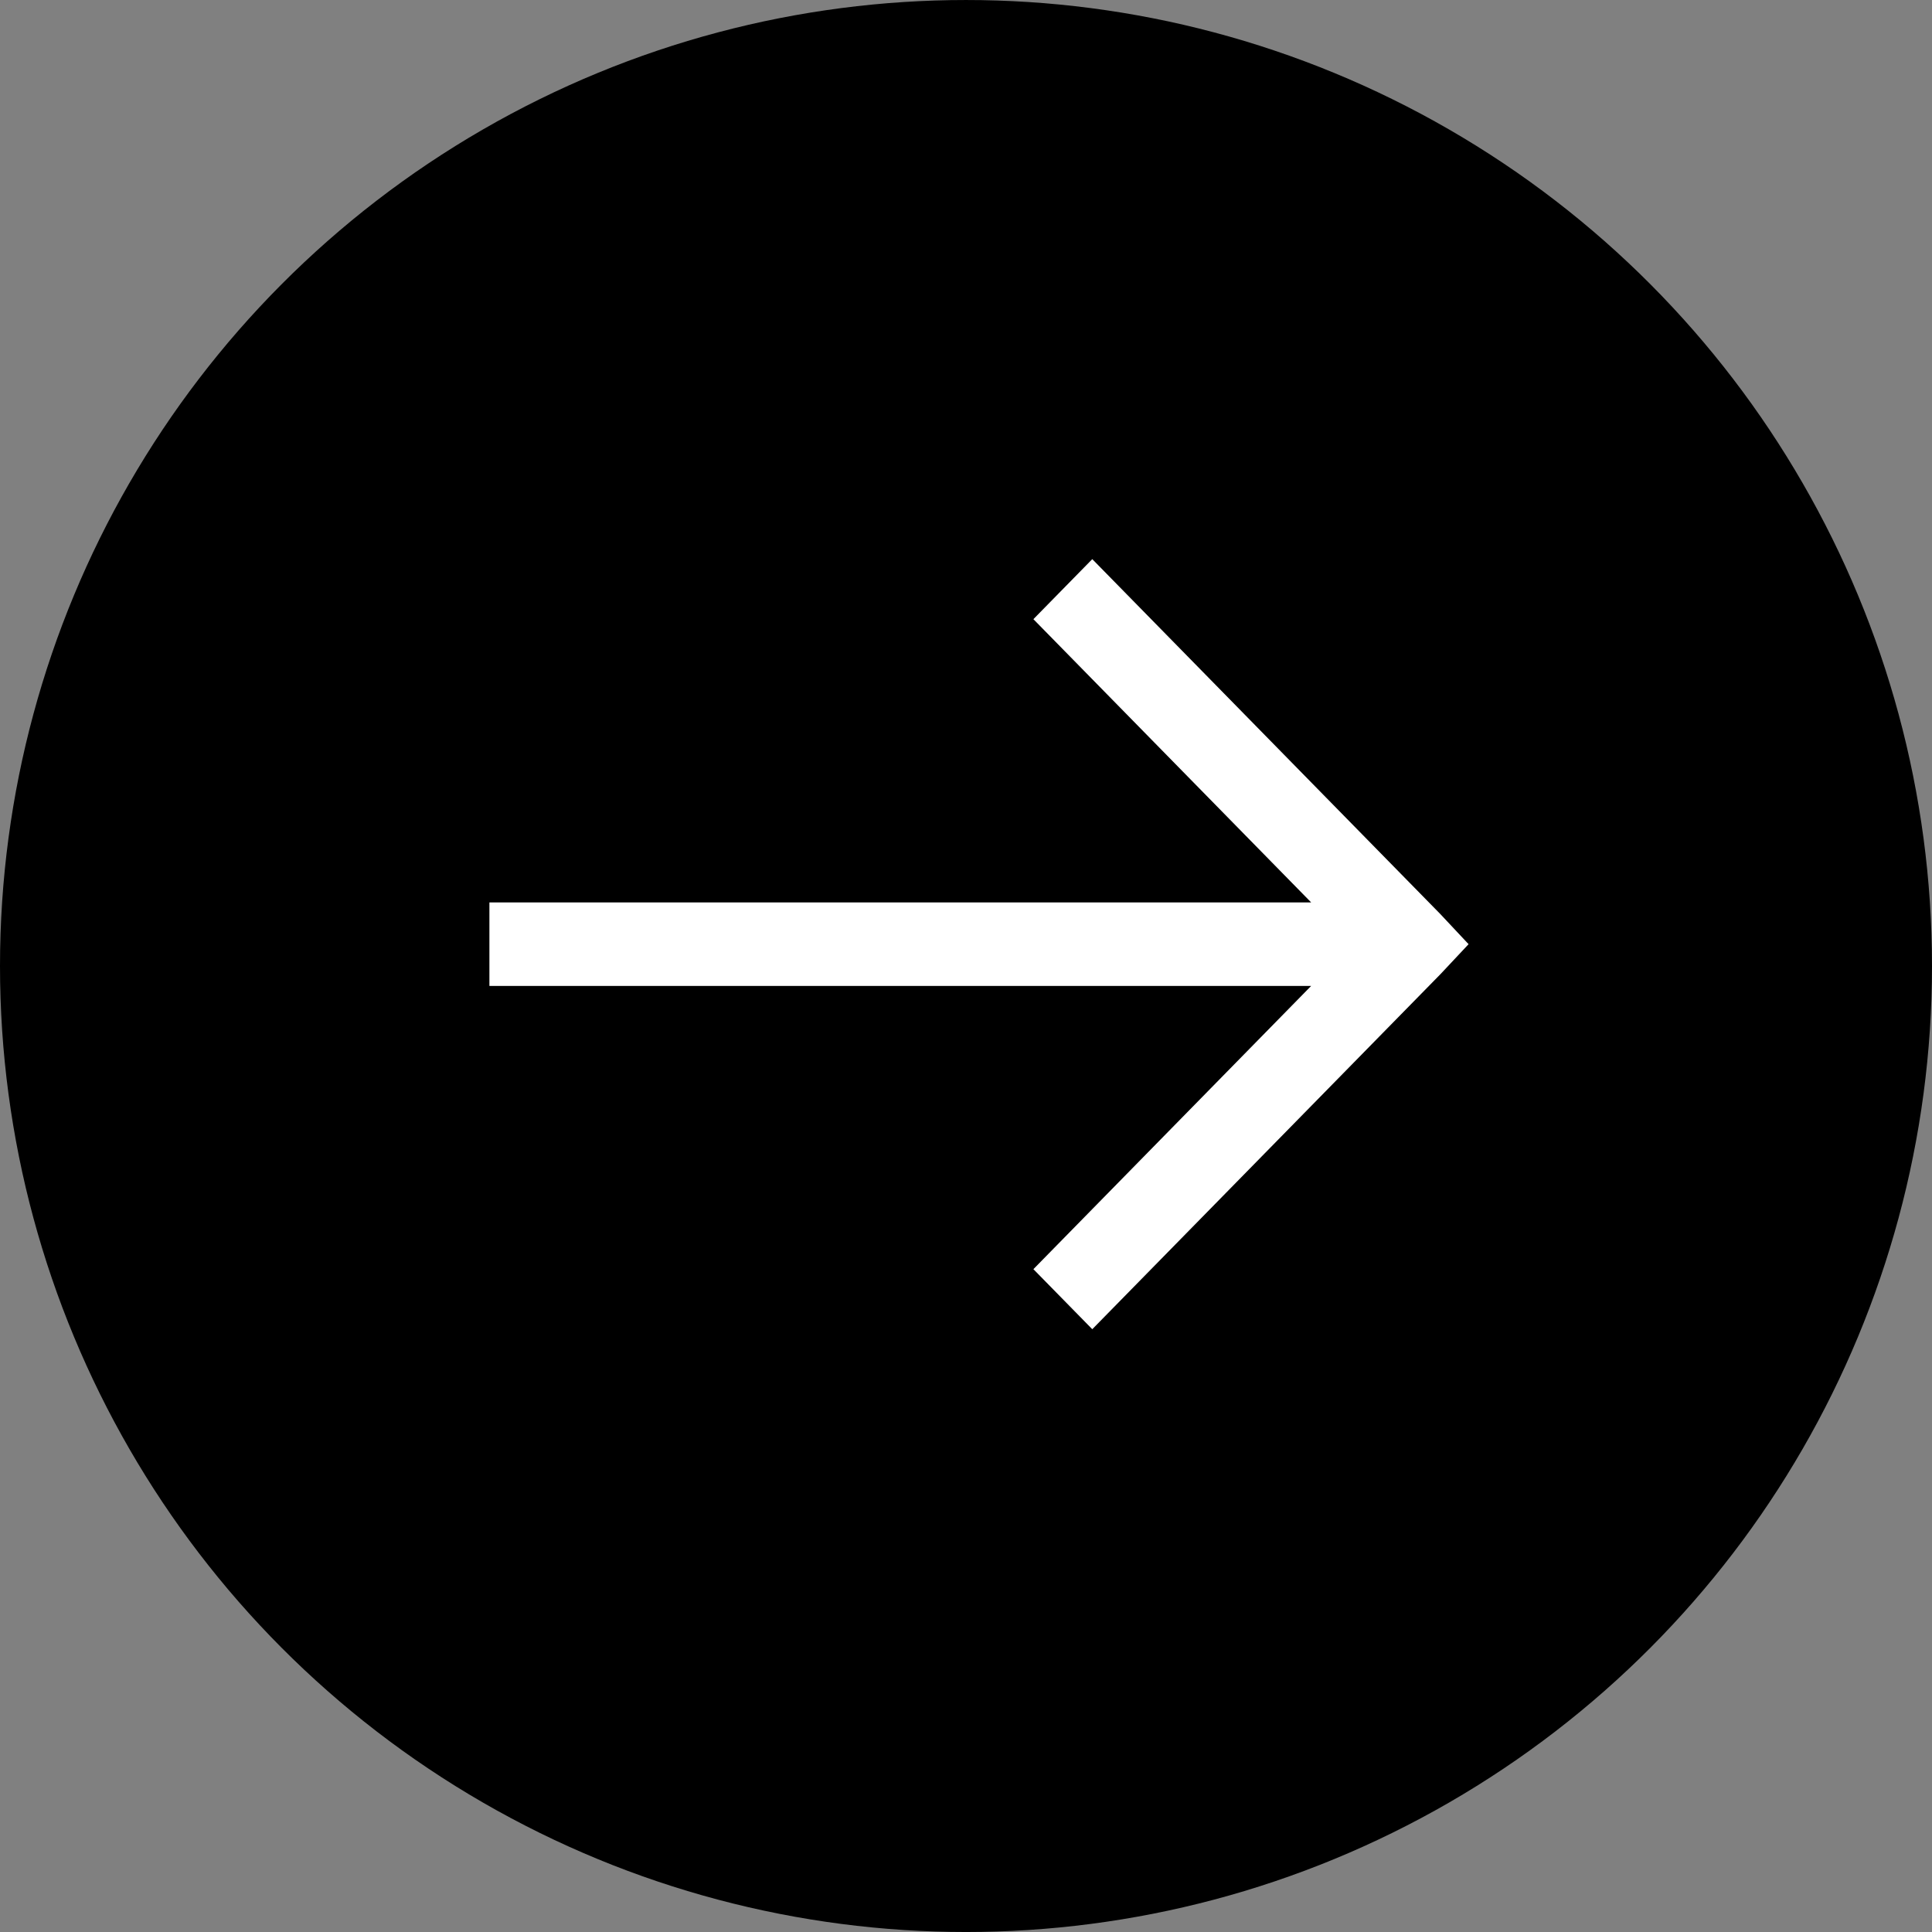
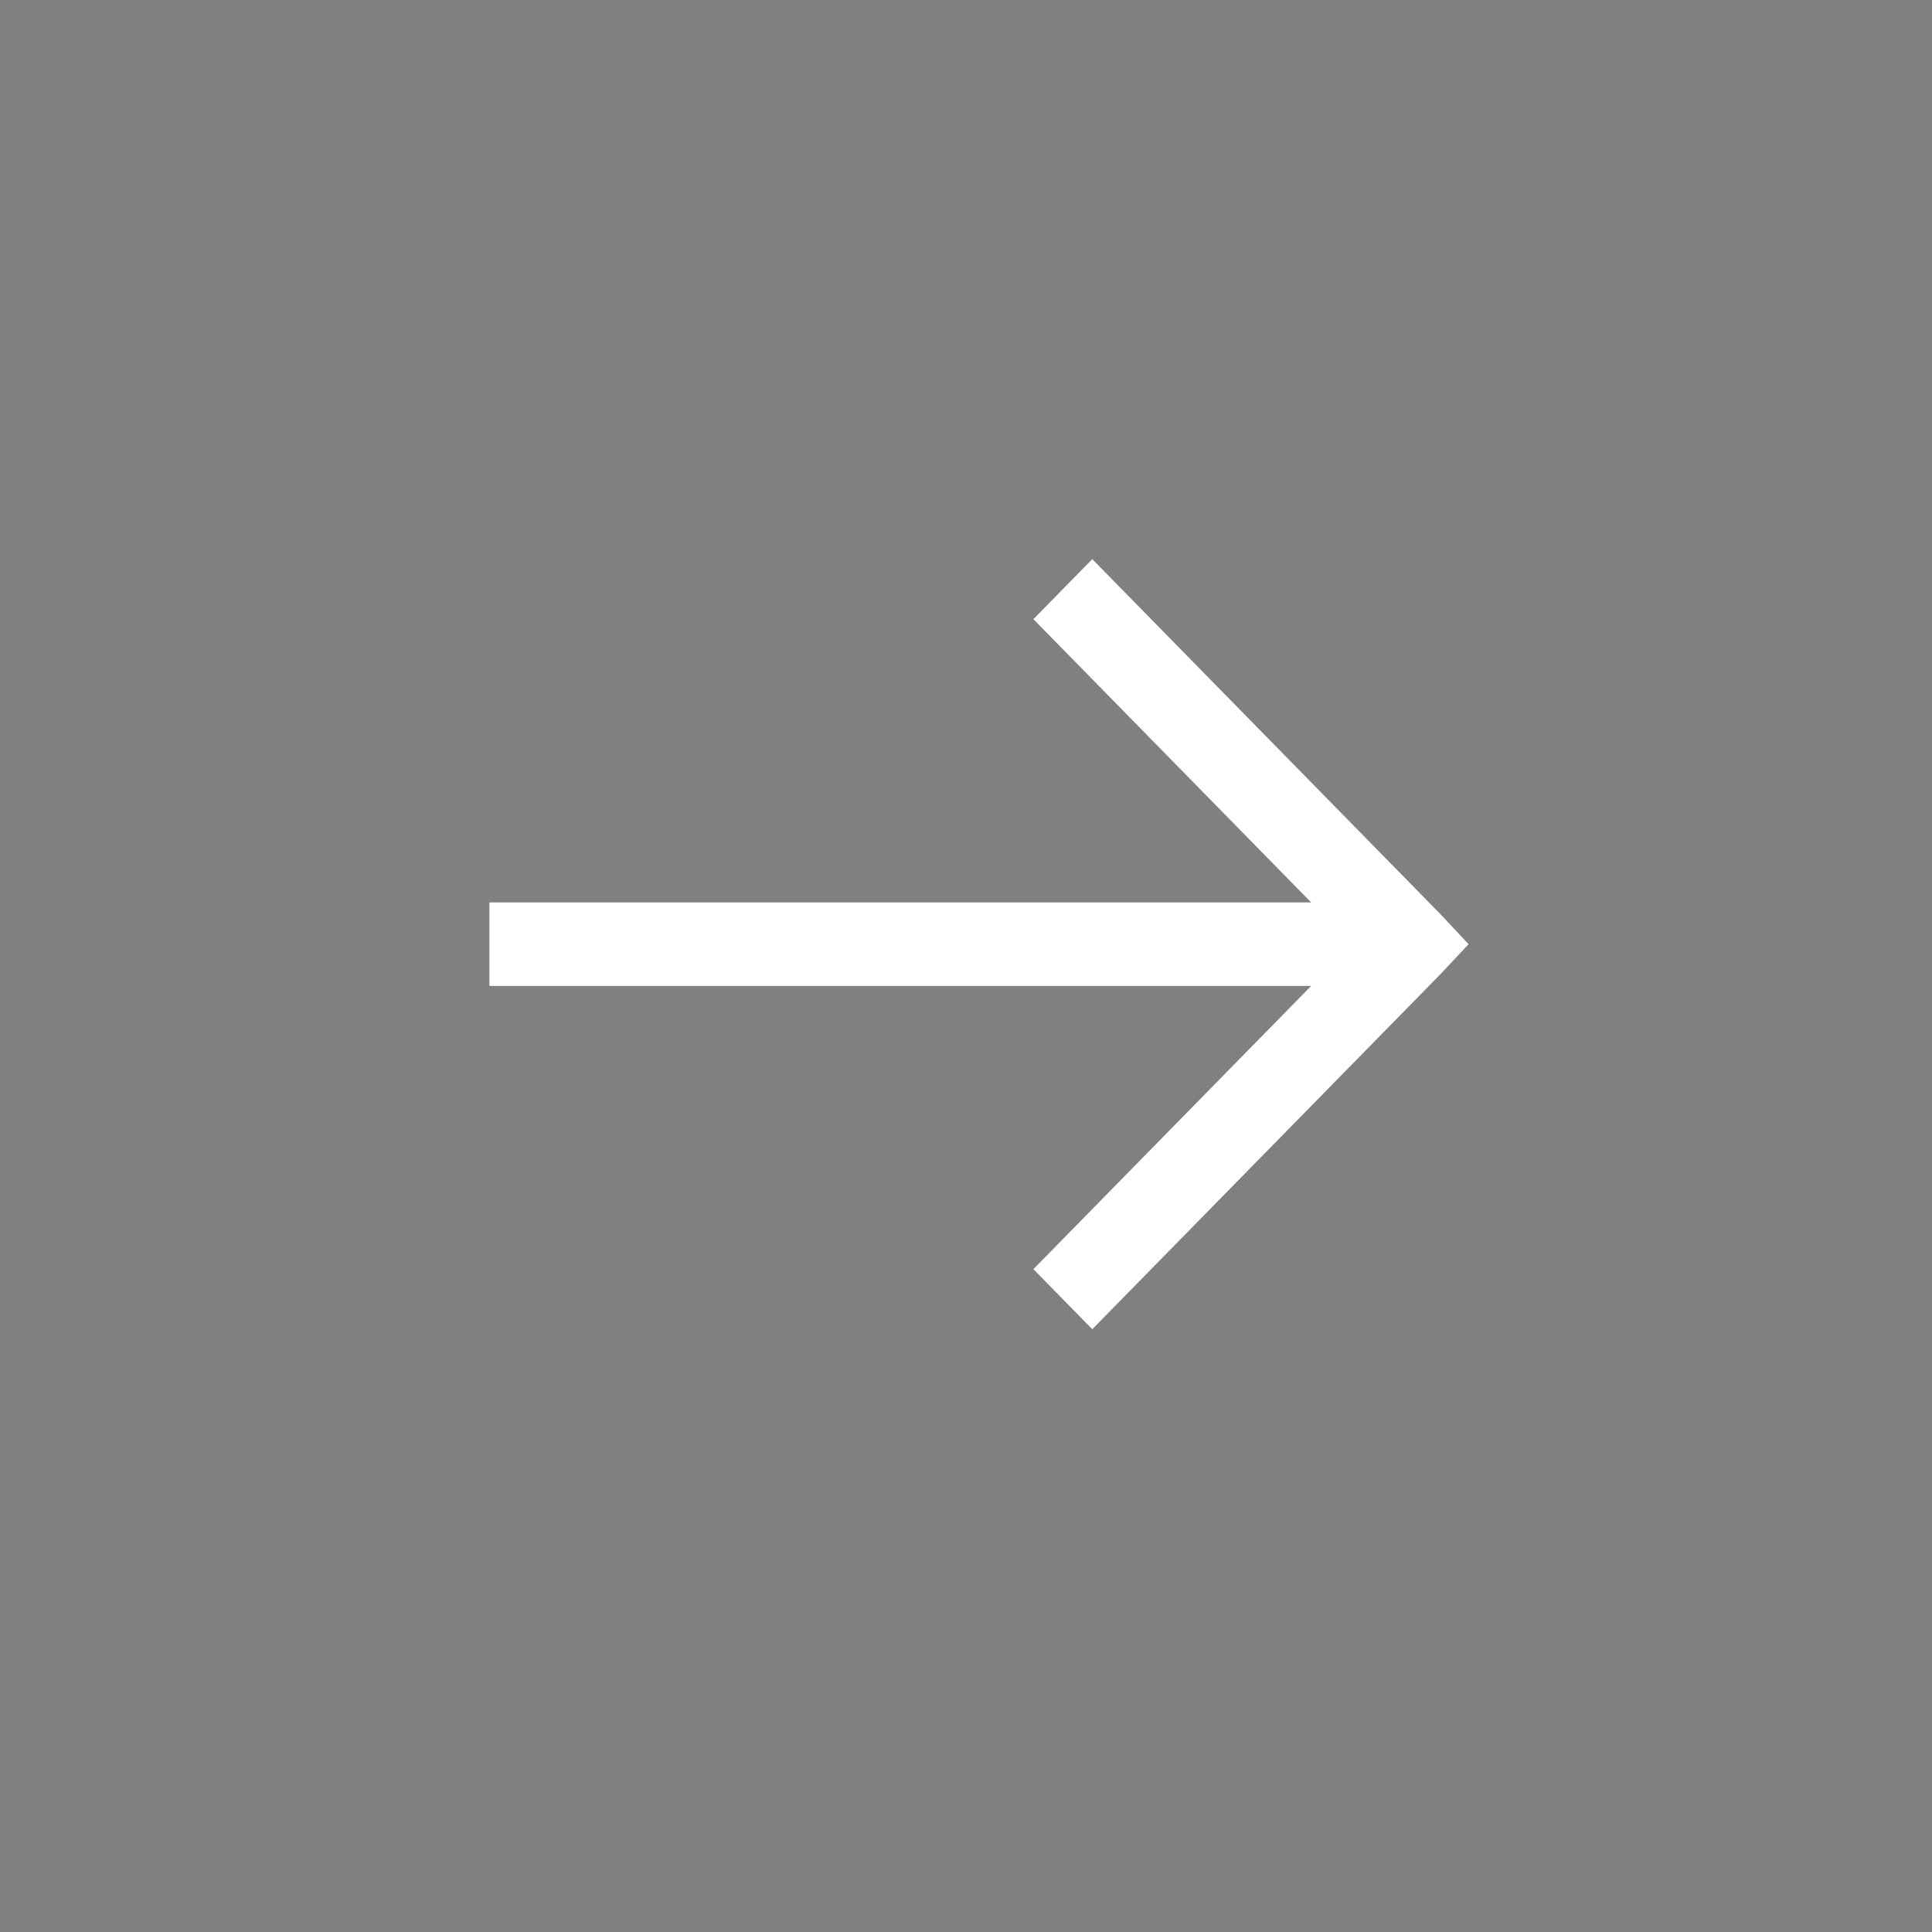
<svg xmlns="http://www.w3.org/2000/svg" id="arrow.svg" width="368.59" height="368.594" viewBox="0 0 368.59 368.594">
  <rect x="0" y="0" width="368.59" height="368.594" fill="#808080" stroke="none" />
  <defs>
    <style>
      .cls-1 {
        fill: #fff;
        fill-rule: evenodd;
      }
    </style>
  </defs>
-   <circle id="楕円形_595" data-name="楕円形 595" cx="184.295" cy="184.297" r="184.295" />
-   <path id="シェイプ_596" data-name="シェイプ 596" class="cls-1" d="M924.385,265.673l-11.232,11.454,52.989,54.035H809.37V347.1H966.142l-52.989,54.035,11.232,11.454,66.421-67.73,5.372-5.727-5.372-5.728Z" transform="translate(-716 -159)" />
+   <path id="シェイプ_596" data-name="シェイプ 596" class="cls-1" d="M924.385,265.673l-11.232,11.454,52.989,54.035H809.37V347.1H966.142l-52.989,54.035,11.232,11.454,66.421-67.73,5.372-5.727-5.372-5.728" transform="translate(-716 -159)" />
</svg>